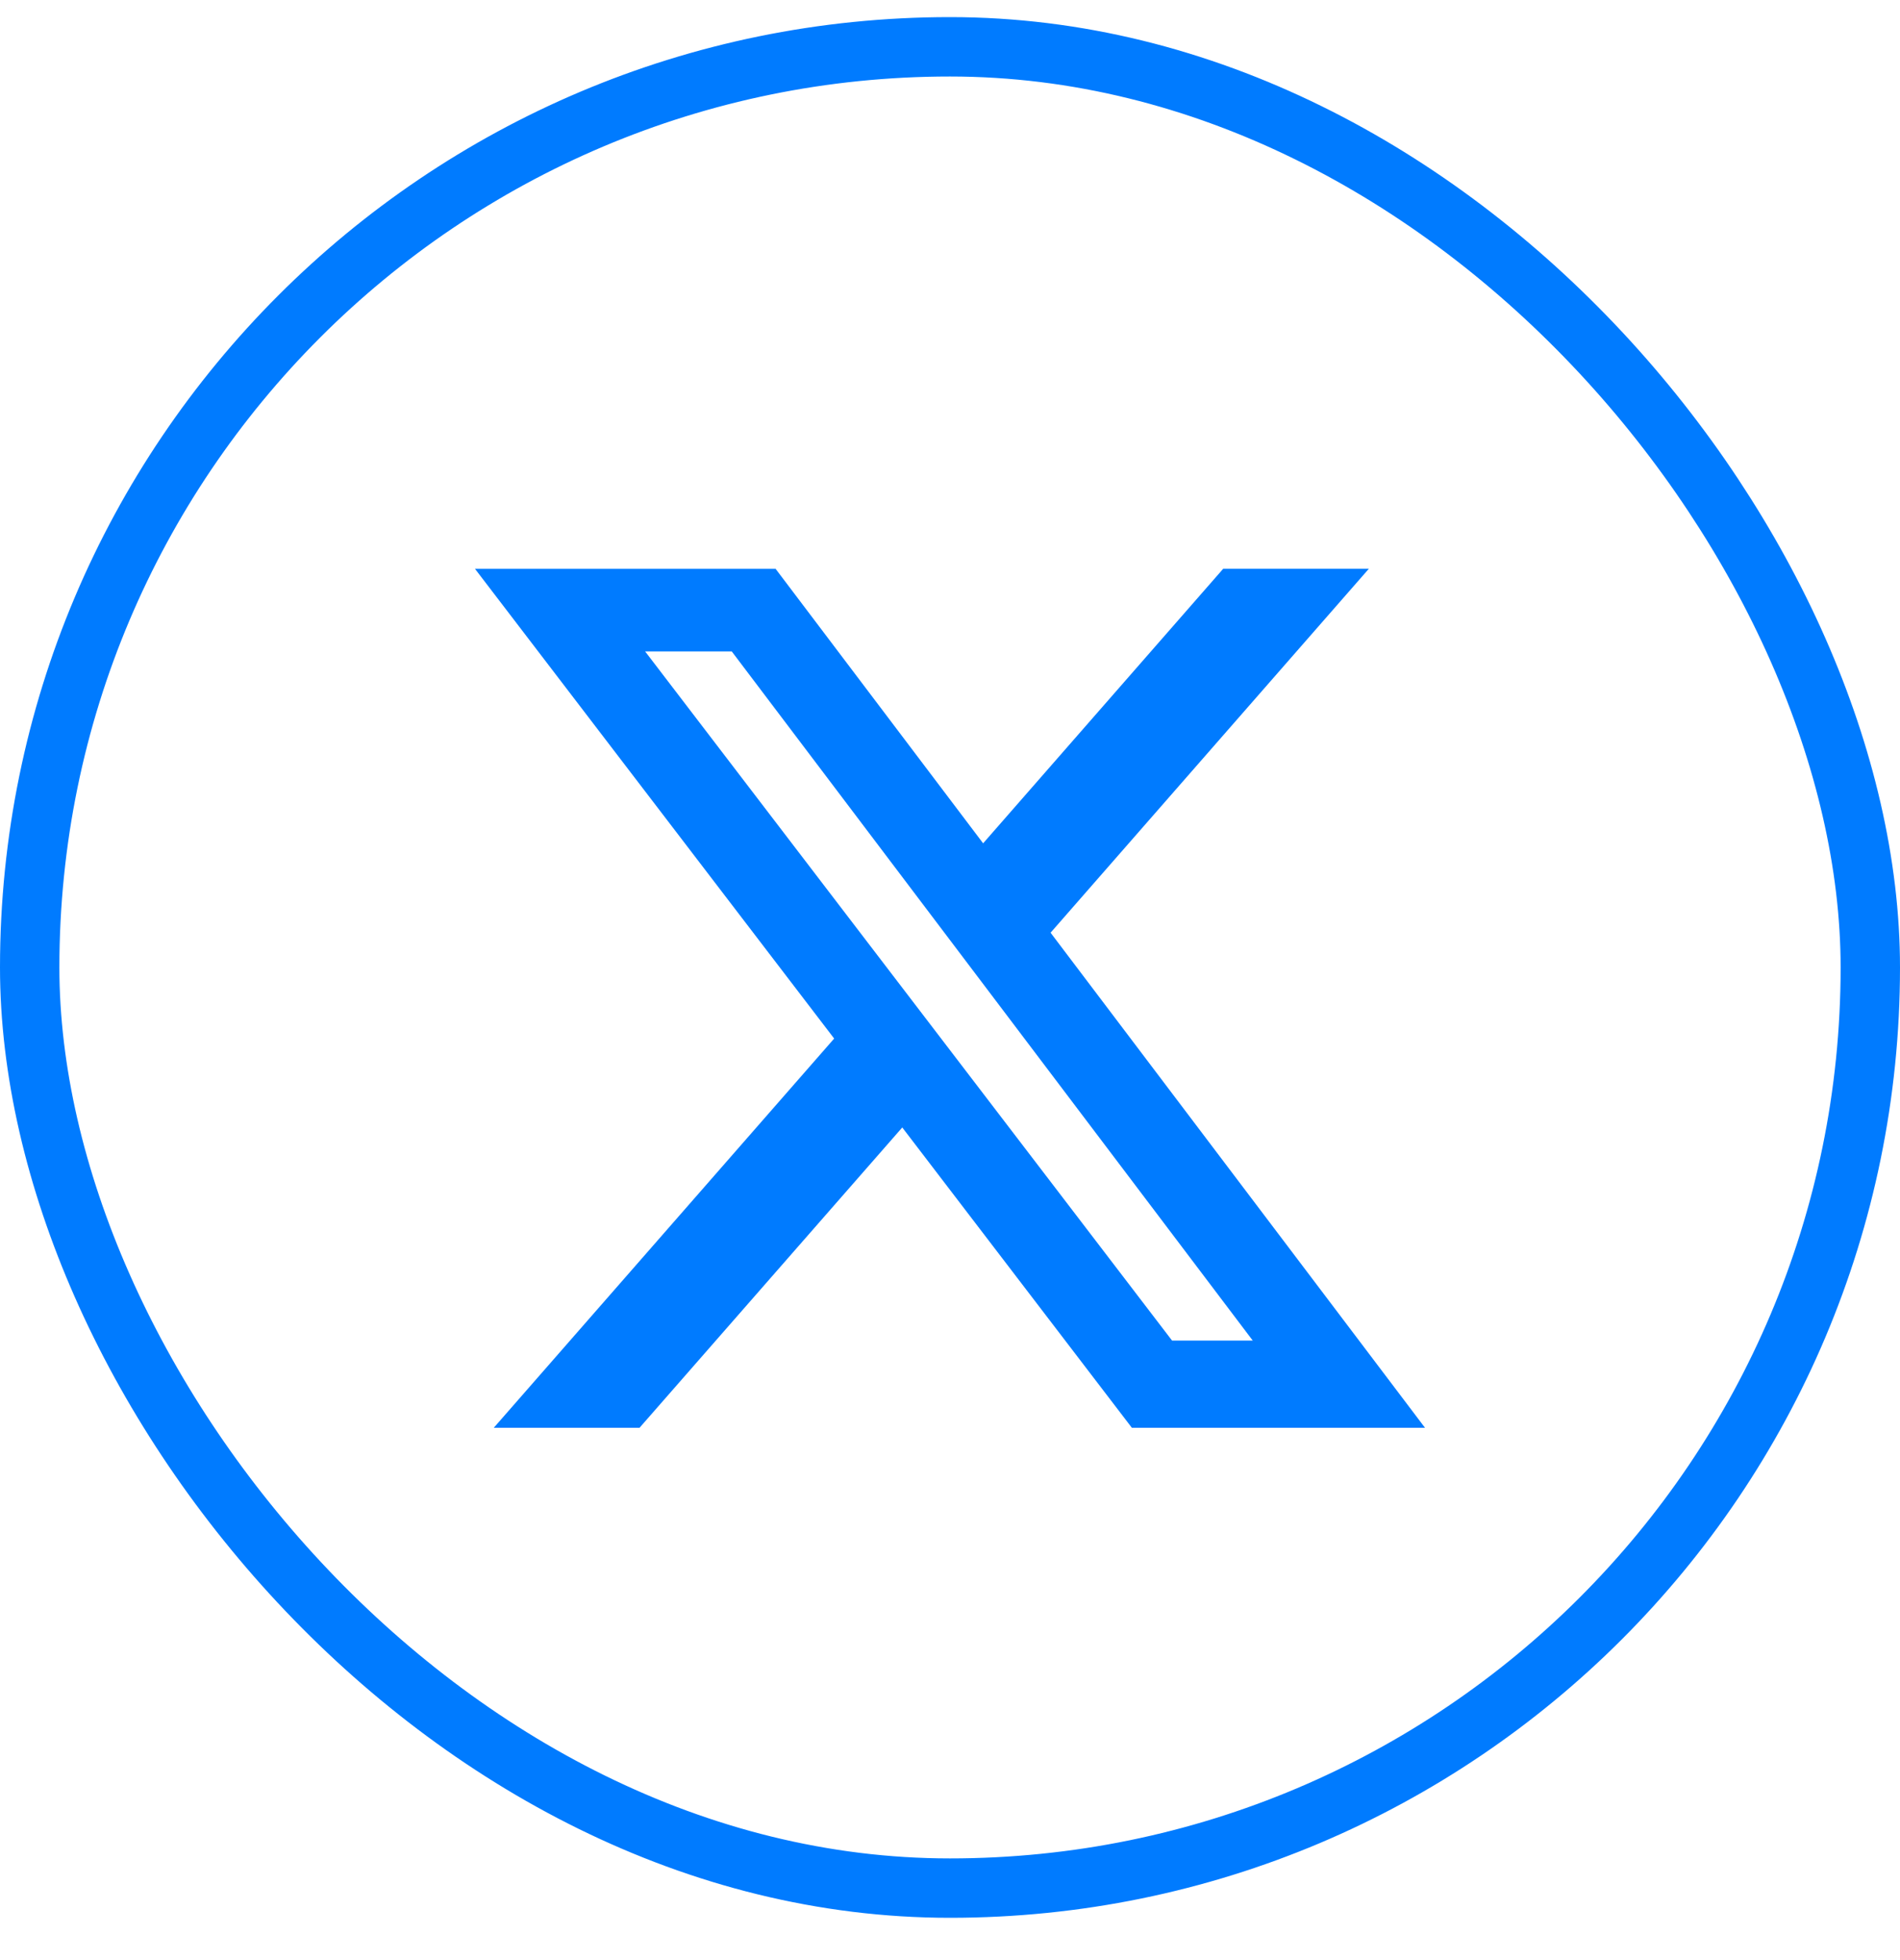
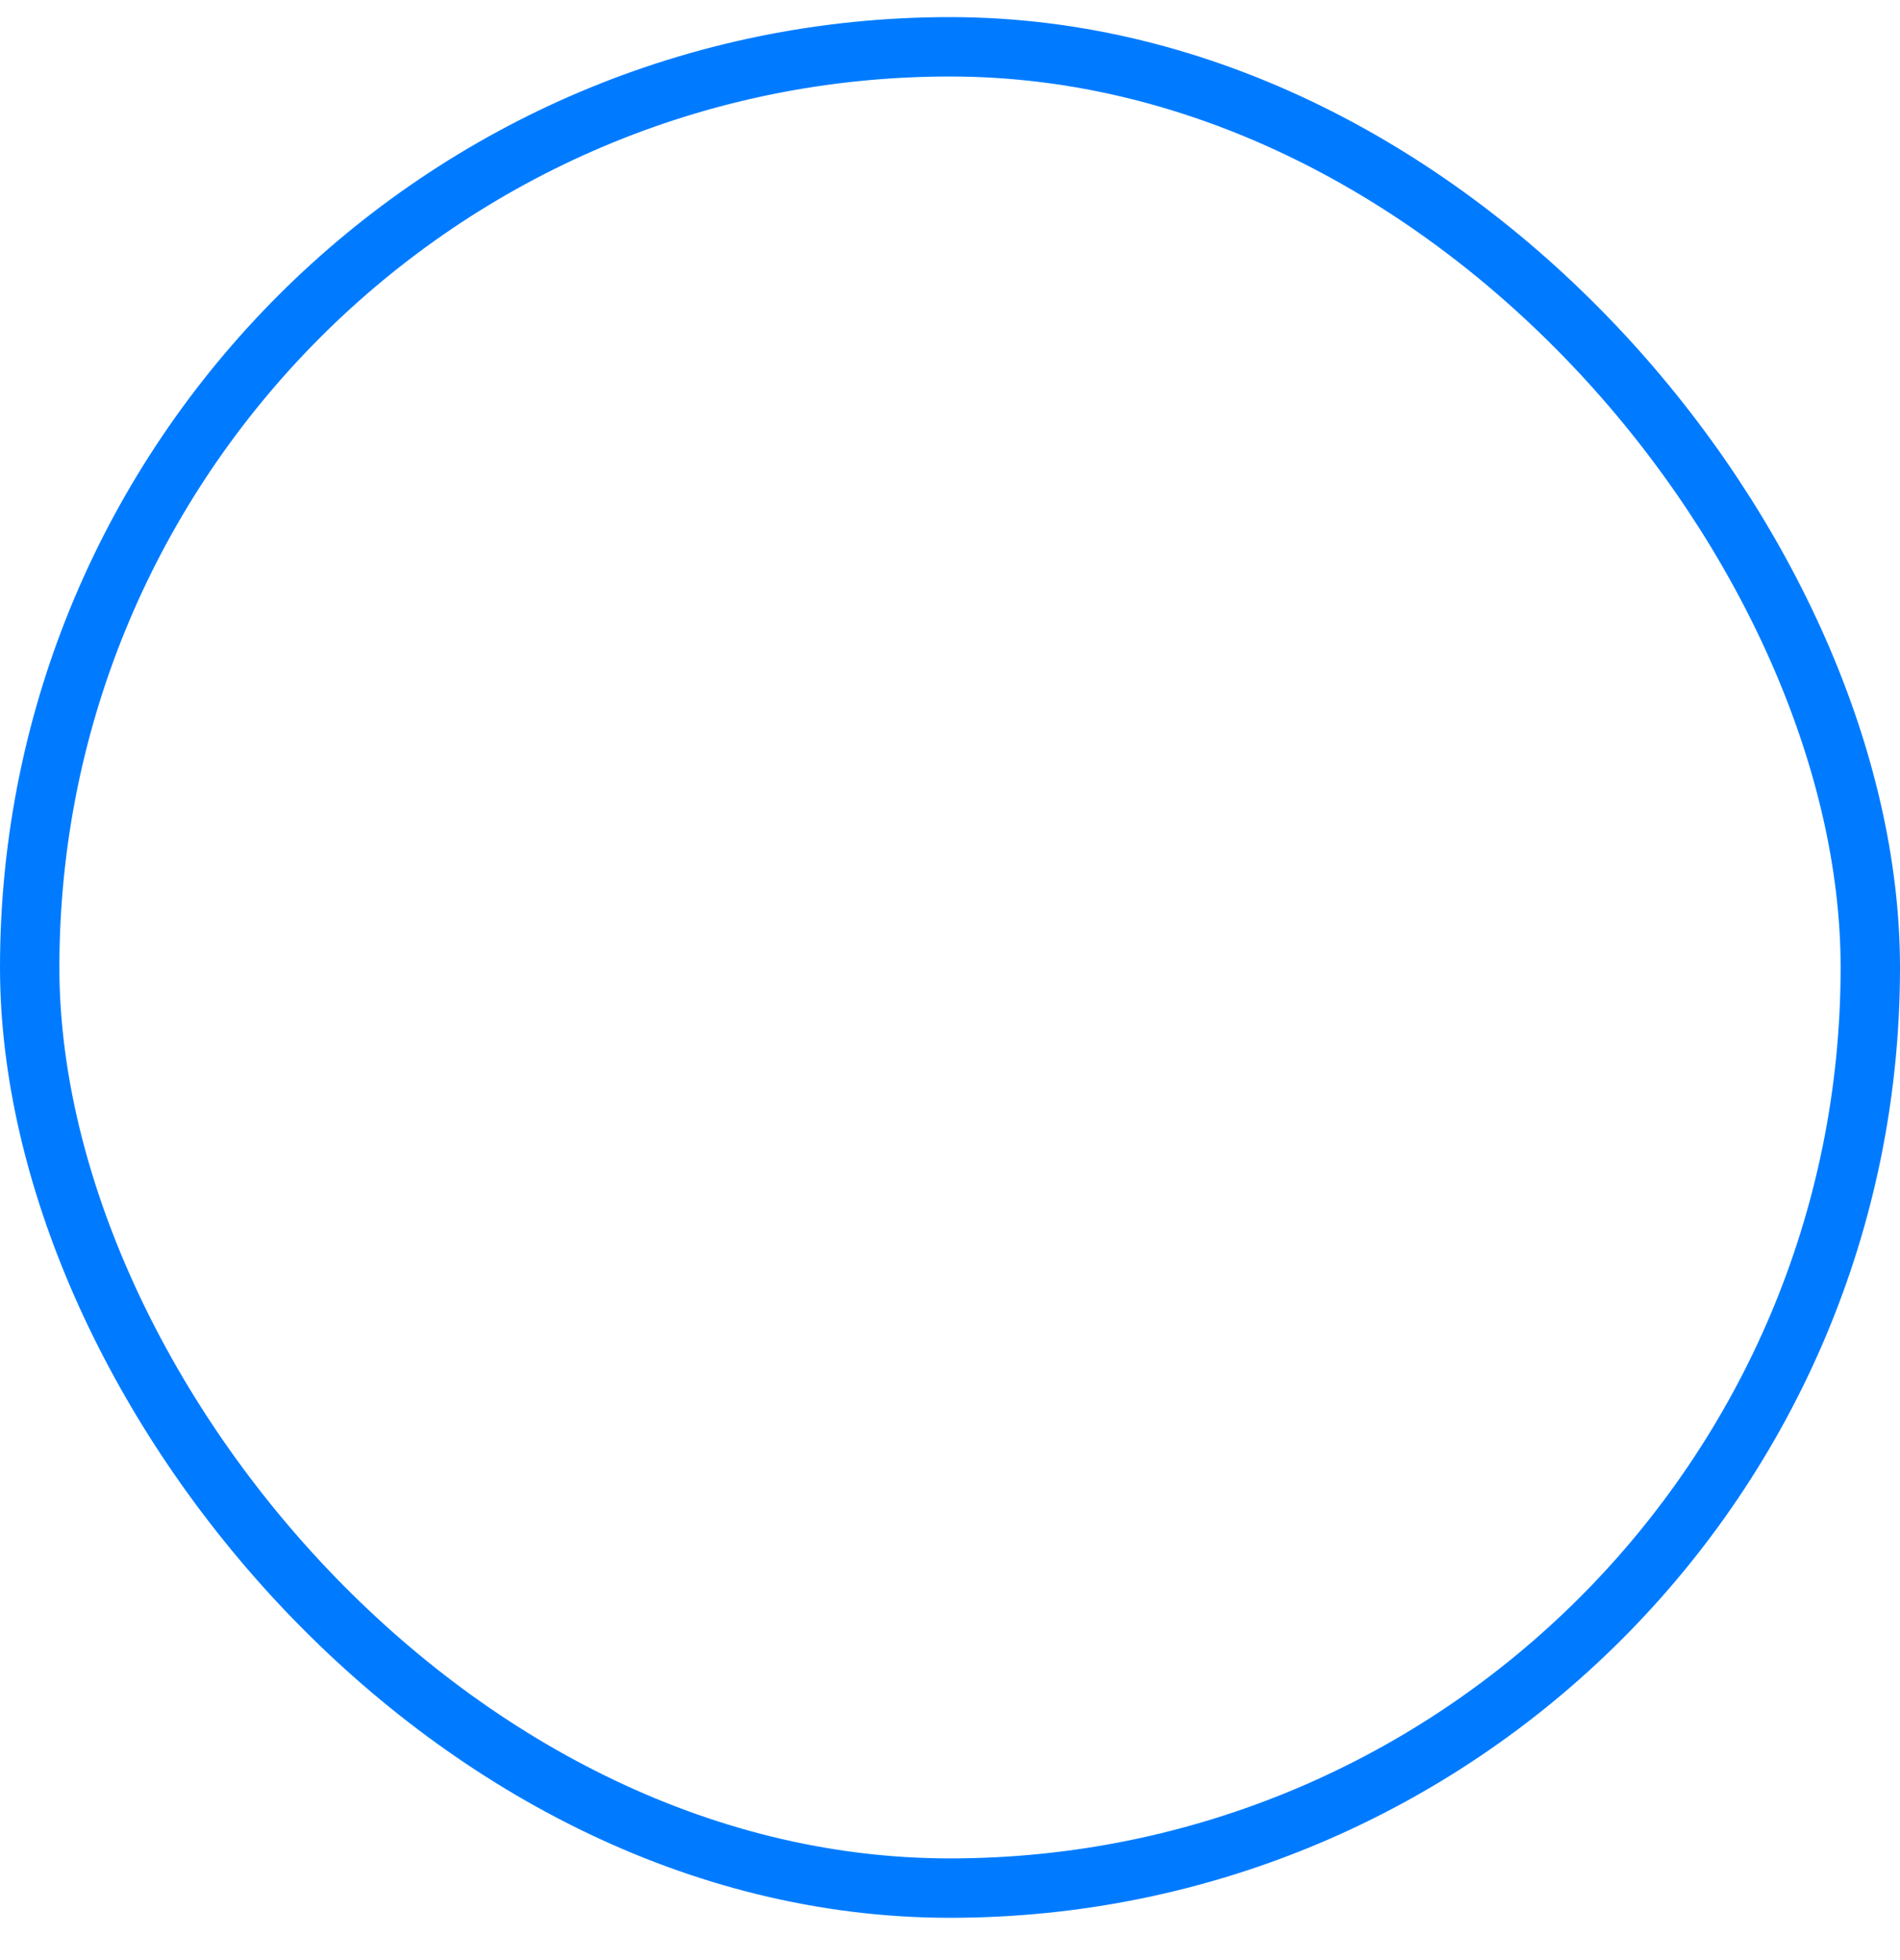
<svg xmlns="http://www.w3.org/2000/svg" width="32" height="33" viewBox="0 0 32 33" fill="none">
  <rect x="0.5" y="0.788" width="31" height="31" rx="15.5" stroke="#007BFF" />
  <g clip-path="url(#clip0_10_1135)">
    <g clip-path="url(#clip1_10_1135)">
      <g clip-path="url(#clip2_10_1135)">
-         <path d="M20.601 9.576H23.054L17.694 15.703L24 24.038H19.063L15.196 18.982L10.771 24.038H8.316L14.049 17.485L8 9.577H13.063L16.558 14.198L20.601 9.576ZM19.74 22.57H21.099L12.324 10.967H10.865L19.74 22.57Z" fill="#007BFF" />
-       </g>
+         </g>
    </g>
  </g>
  <defs>
    <clipPath id="clip0_10_1135">
-       <rect width="16" height="16" fill="white" transform="translate(8 8.808)" />
-     </clipPath>
+       </clipPath>
    <clipPath id="clip1_10_1135">
      <rect width="16" height="16" fill="white" transform="translate(8 8.808)" />
    </clipPath>
    <clipPath id="clip2_10_1135">
-       <rect width="16" height="16" fill="white" transform="translate(8 8.808)" />
-     </clipPath>
+       </clipPath>
  </defs>
</svg>